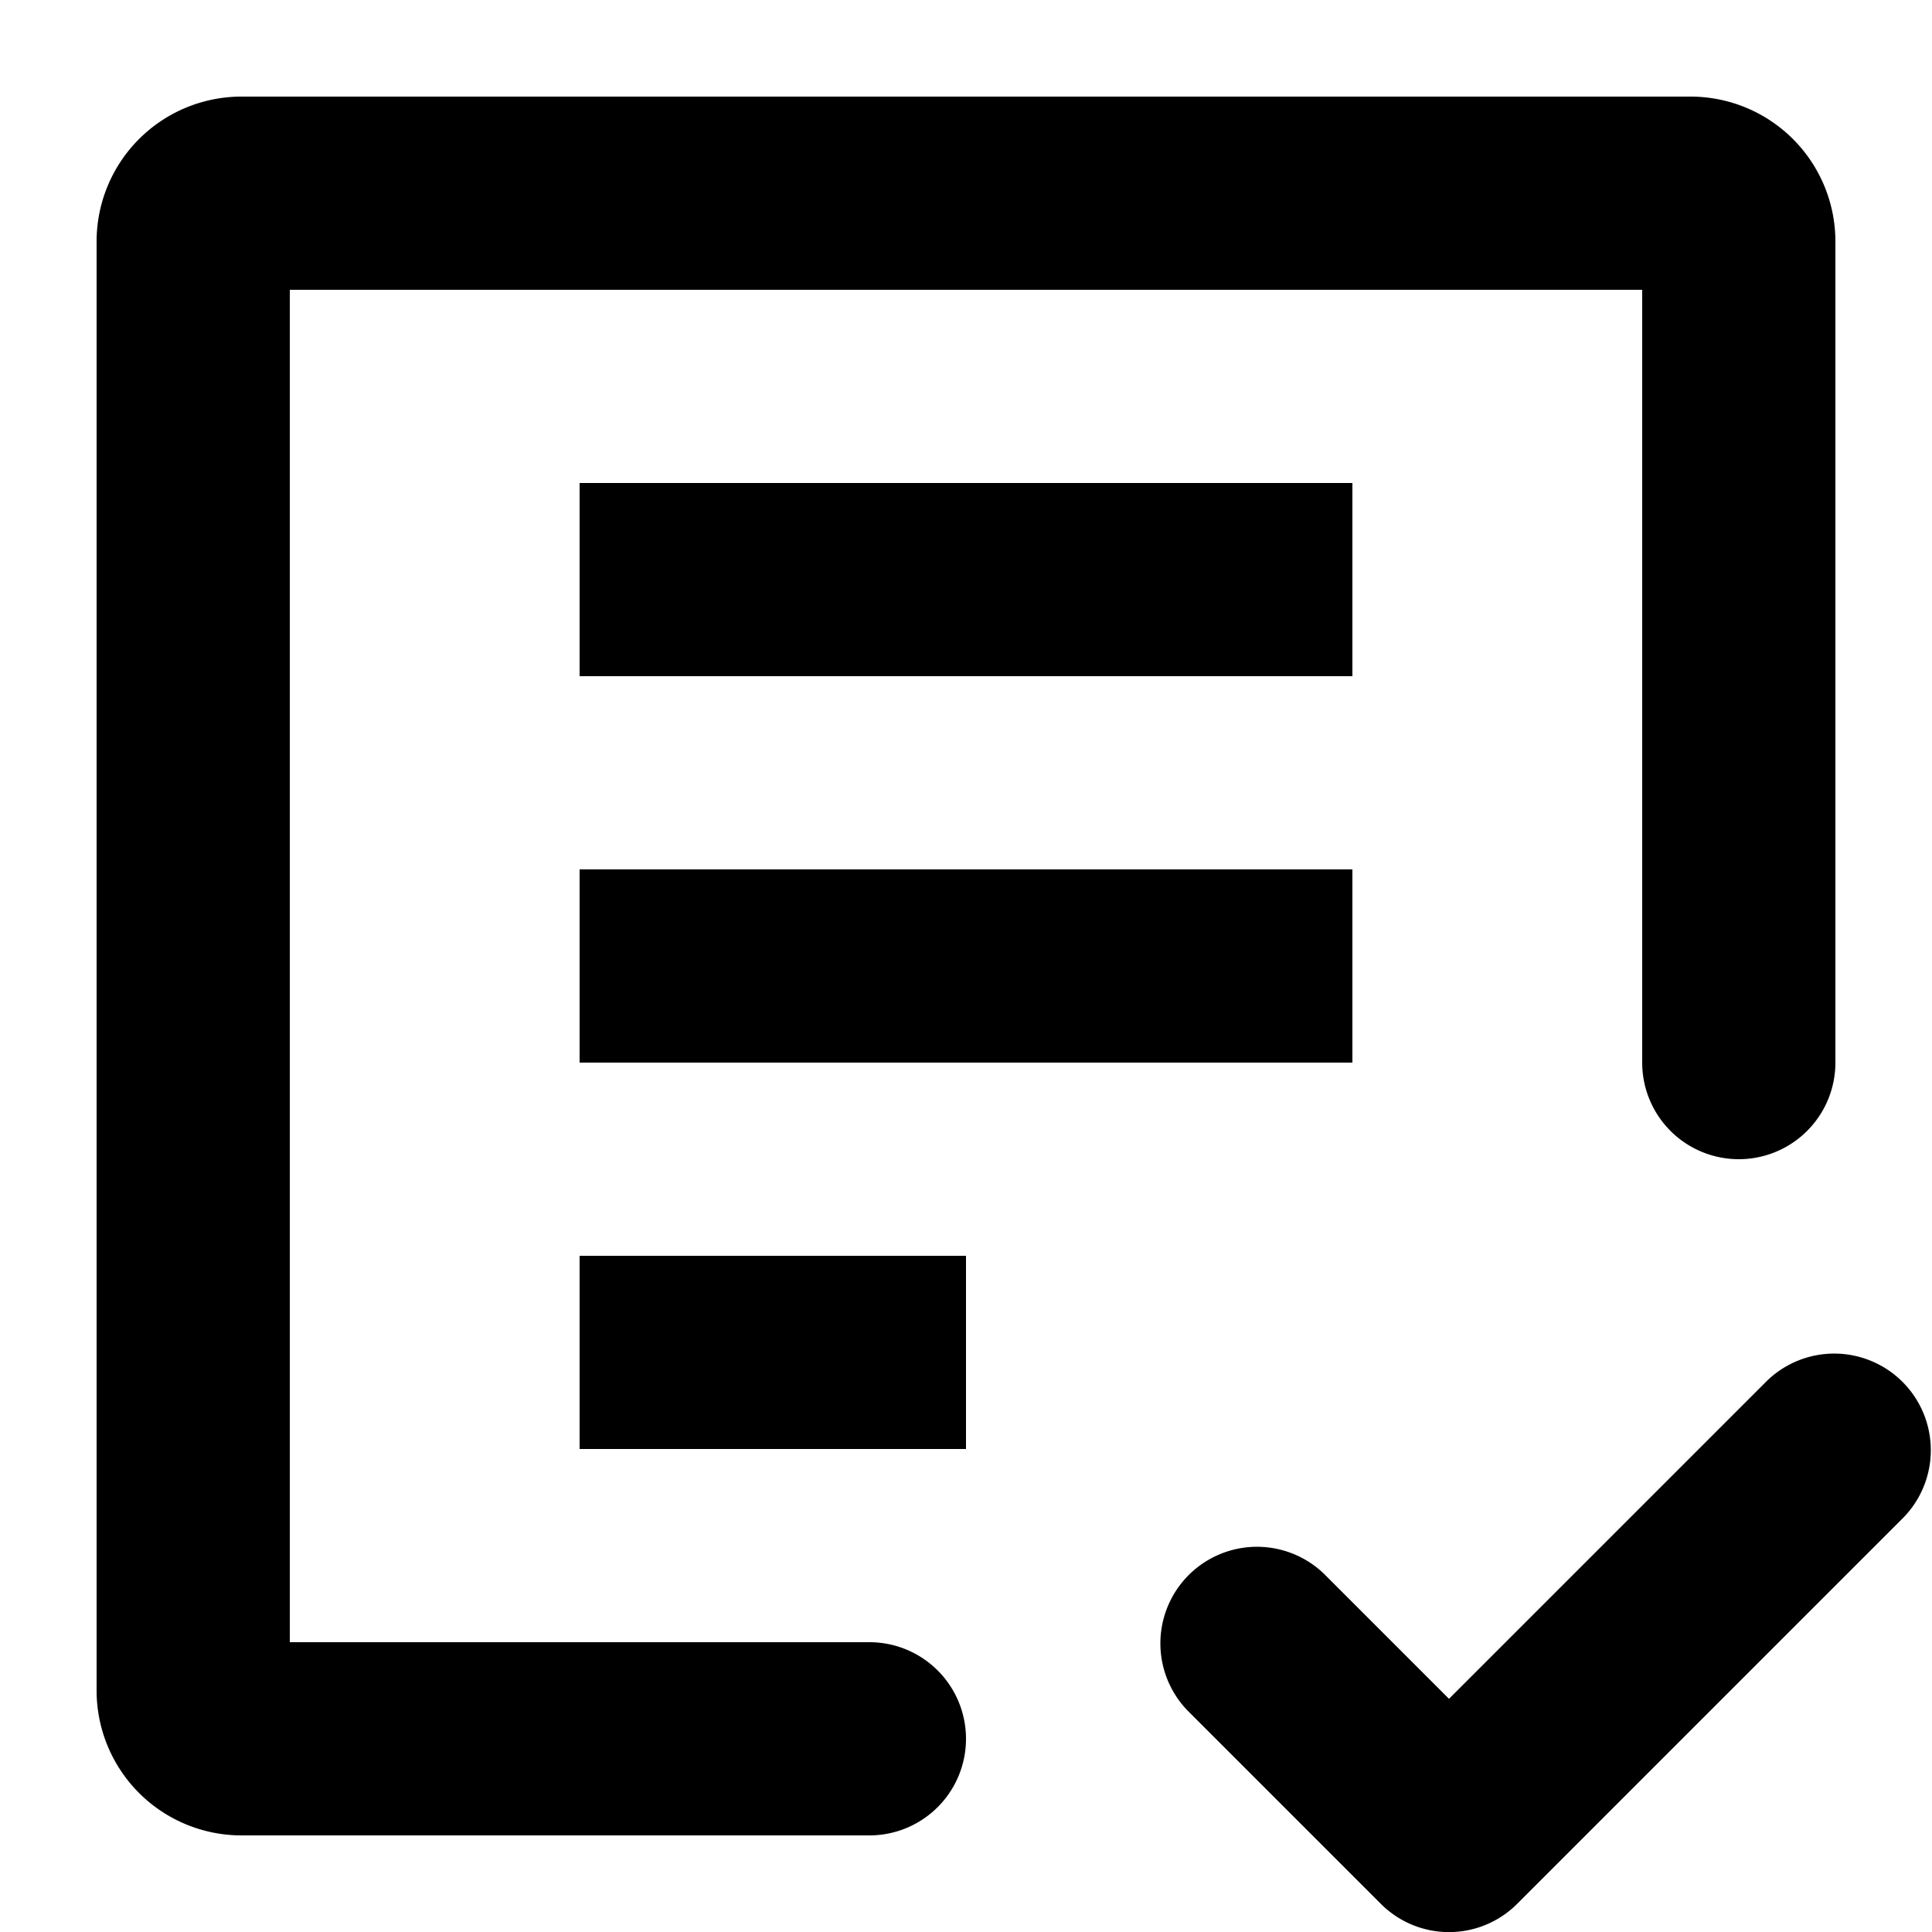
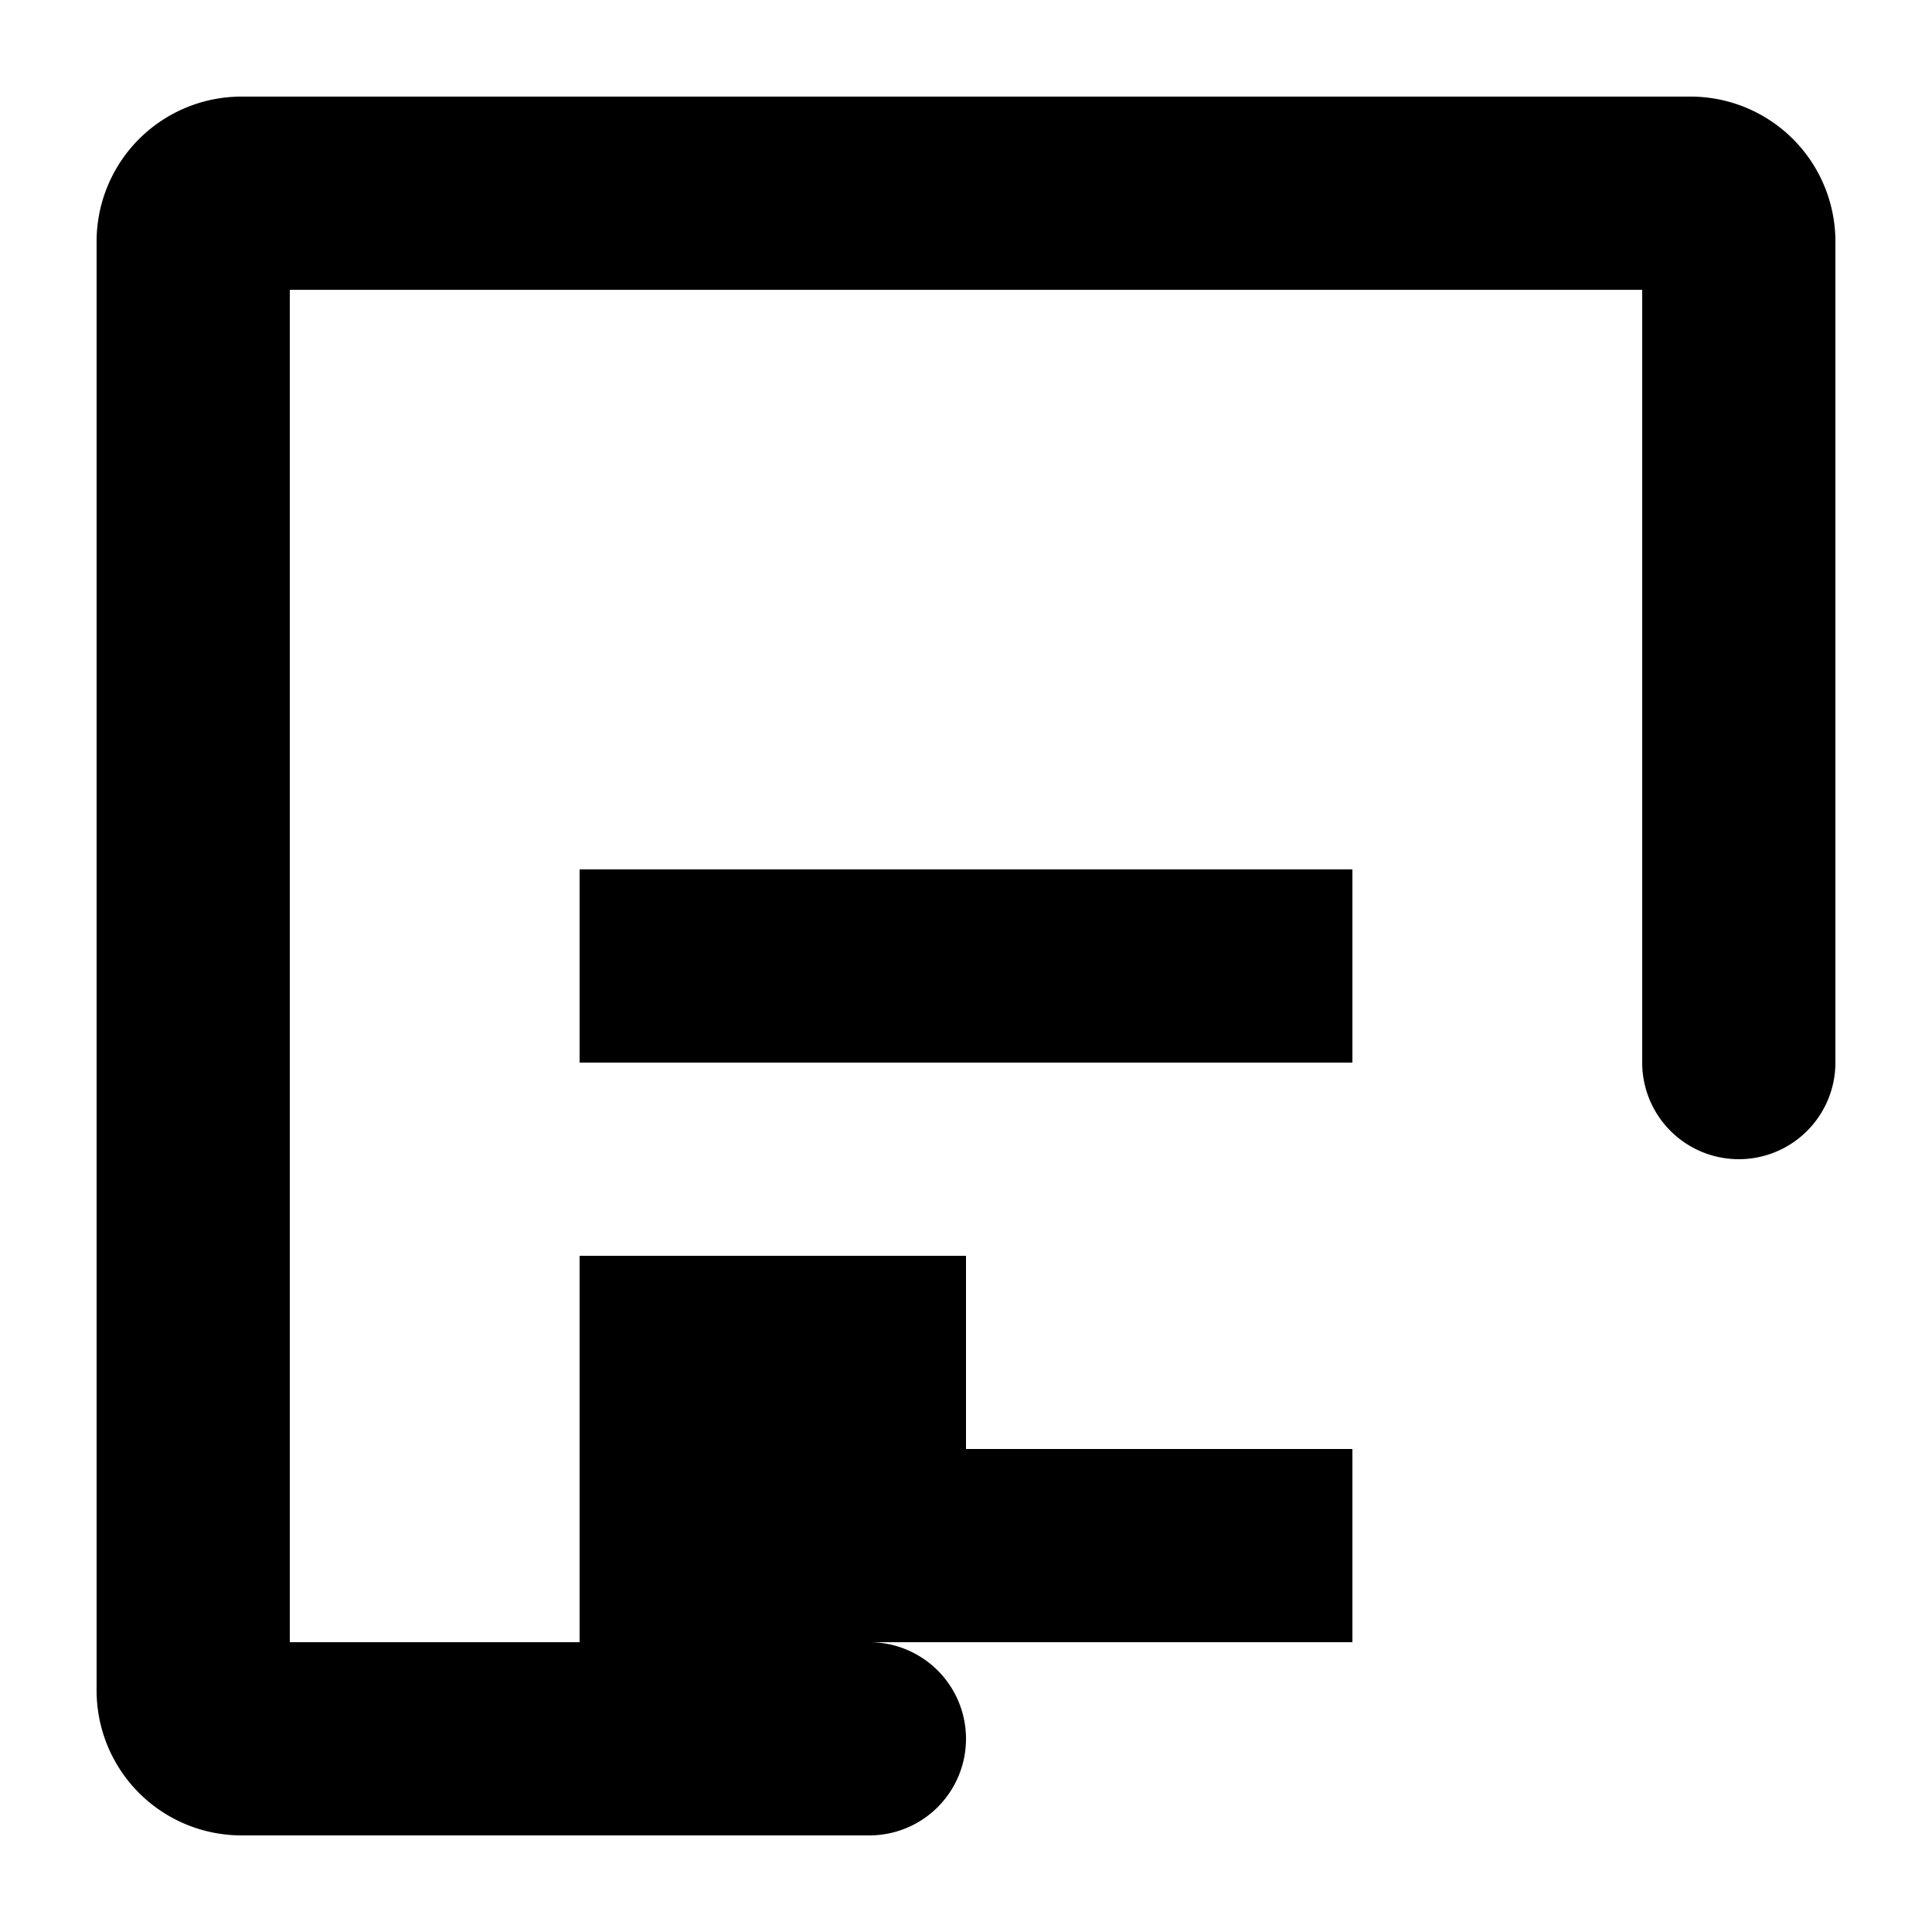
<svg xmlns="http://www.w3.org/2000/svg" viewBox="0 0 20 20">
-   <path d="M19 2.5a1.5 1.5 0 0 0-1.5-1.5h-15a1.5 1.5 0 0 0-1.5 1.5v15a1.5 1.5 0 0 0 1.5 1.5h6.5a1 1 0 0 0 0-2h-6v-14h14v8a1 1 0 1 0 2 0v-8.5zm-5 8.5h-8v-2h8v2zm-8 4v-2h4v2h-4zm0-10v2h8v-2h-8zm12.293 9.293-3.293 3.293-1.293-1.293a1 1 0 0 0-1.414 1.414l2 2a.997.997 0 0 0 1.414 0l4-4a1 1 0 0 0-1.414-1.414z" />
+   <path d="M19 2.5a1.5 1.5 0 0 0-1.5-1.5h-15a1.5 1.5 0 0 0-1.5 1.5v15a1.5 1.5 0 0 0 1.5 1.5h6.5a1 1 0 0 0 0-2h-6v-14h14v8a1 1 0 1 0 2 0v-8.5zm-5 8.5h-8v-2h8v2zm-8 4v-2h4v2h-4zv2h8v-2h-8zm12.293 9.293-3.293 3.293-1.293-1.293a1 1 0 0 0-1.414 1.414l2 2a.997.997 0 0 0 1.414 0l4-4a1 1 0 0 0-1.414-1.414z" />
</svg>